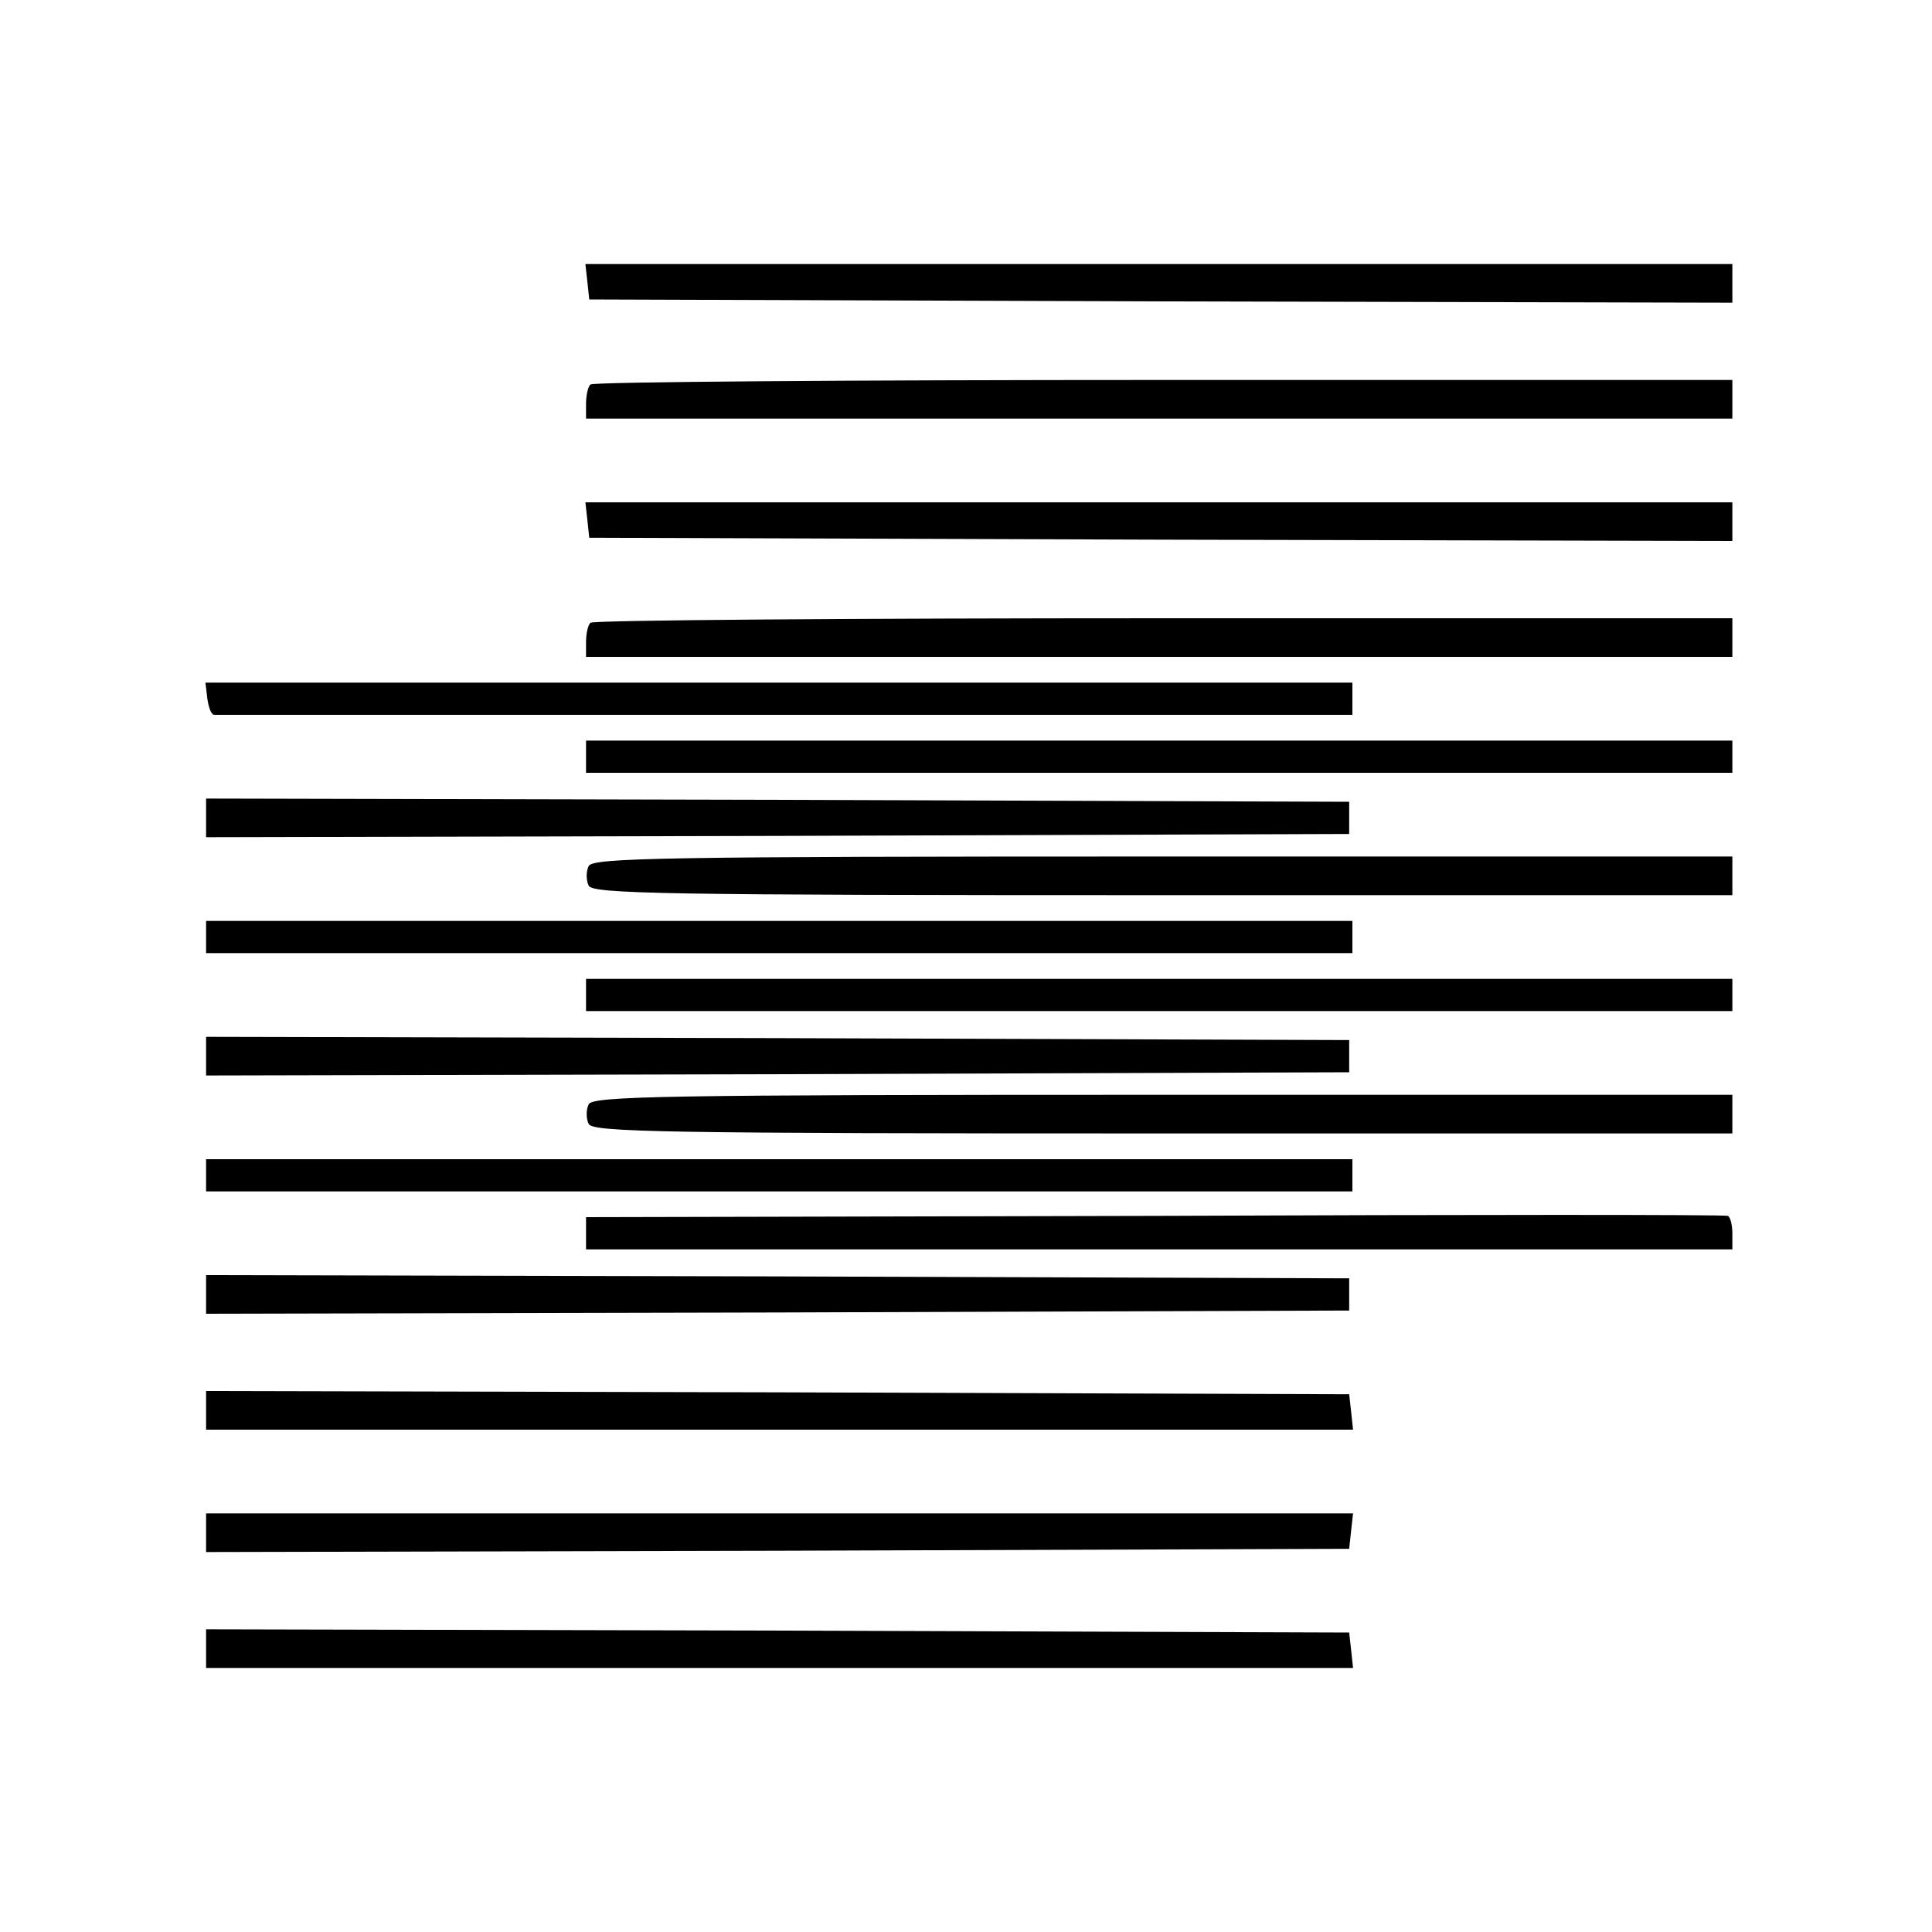
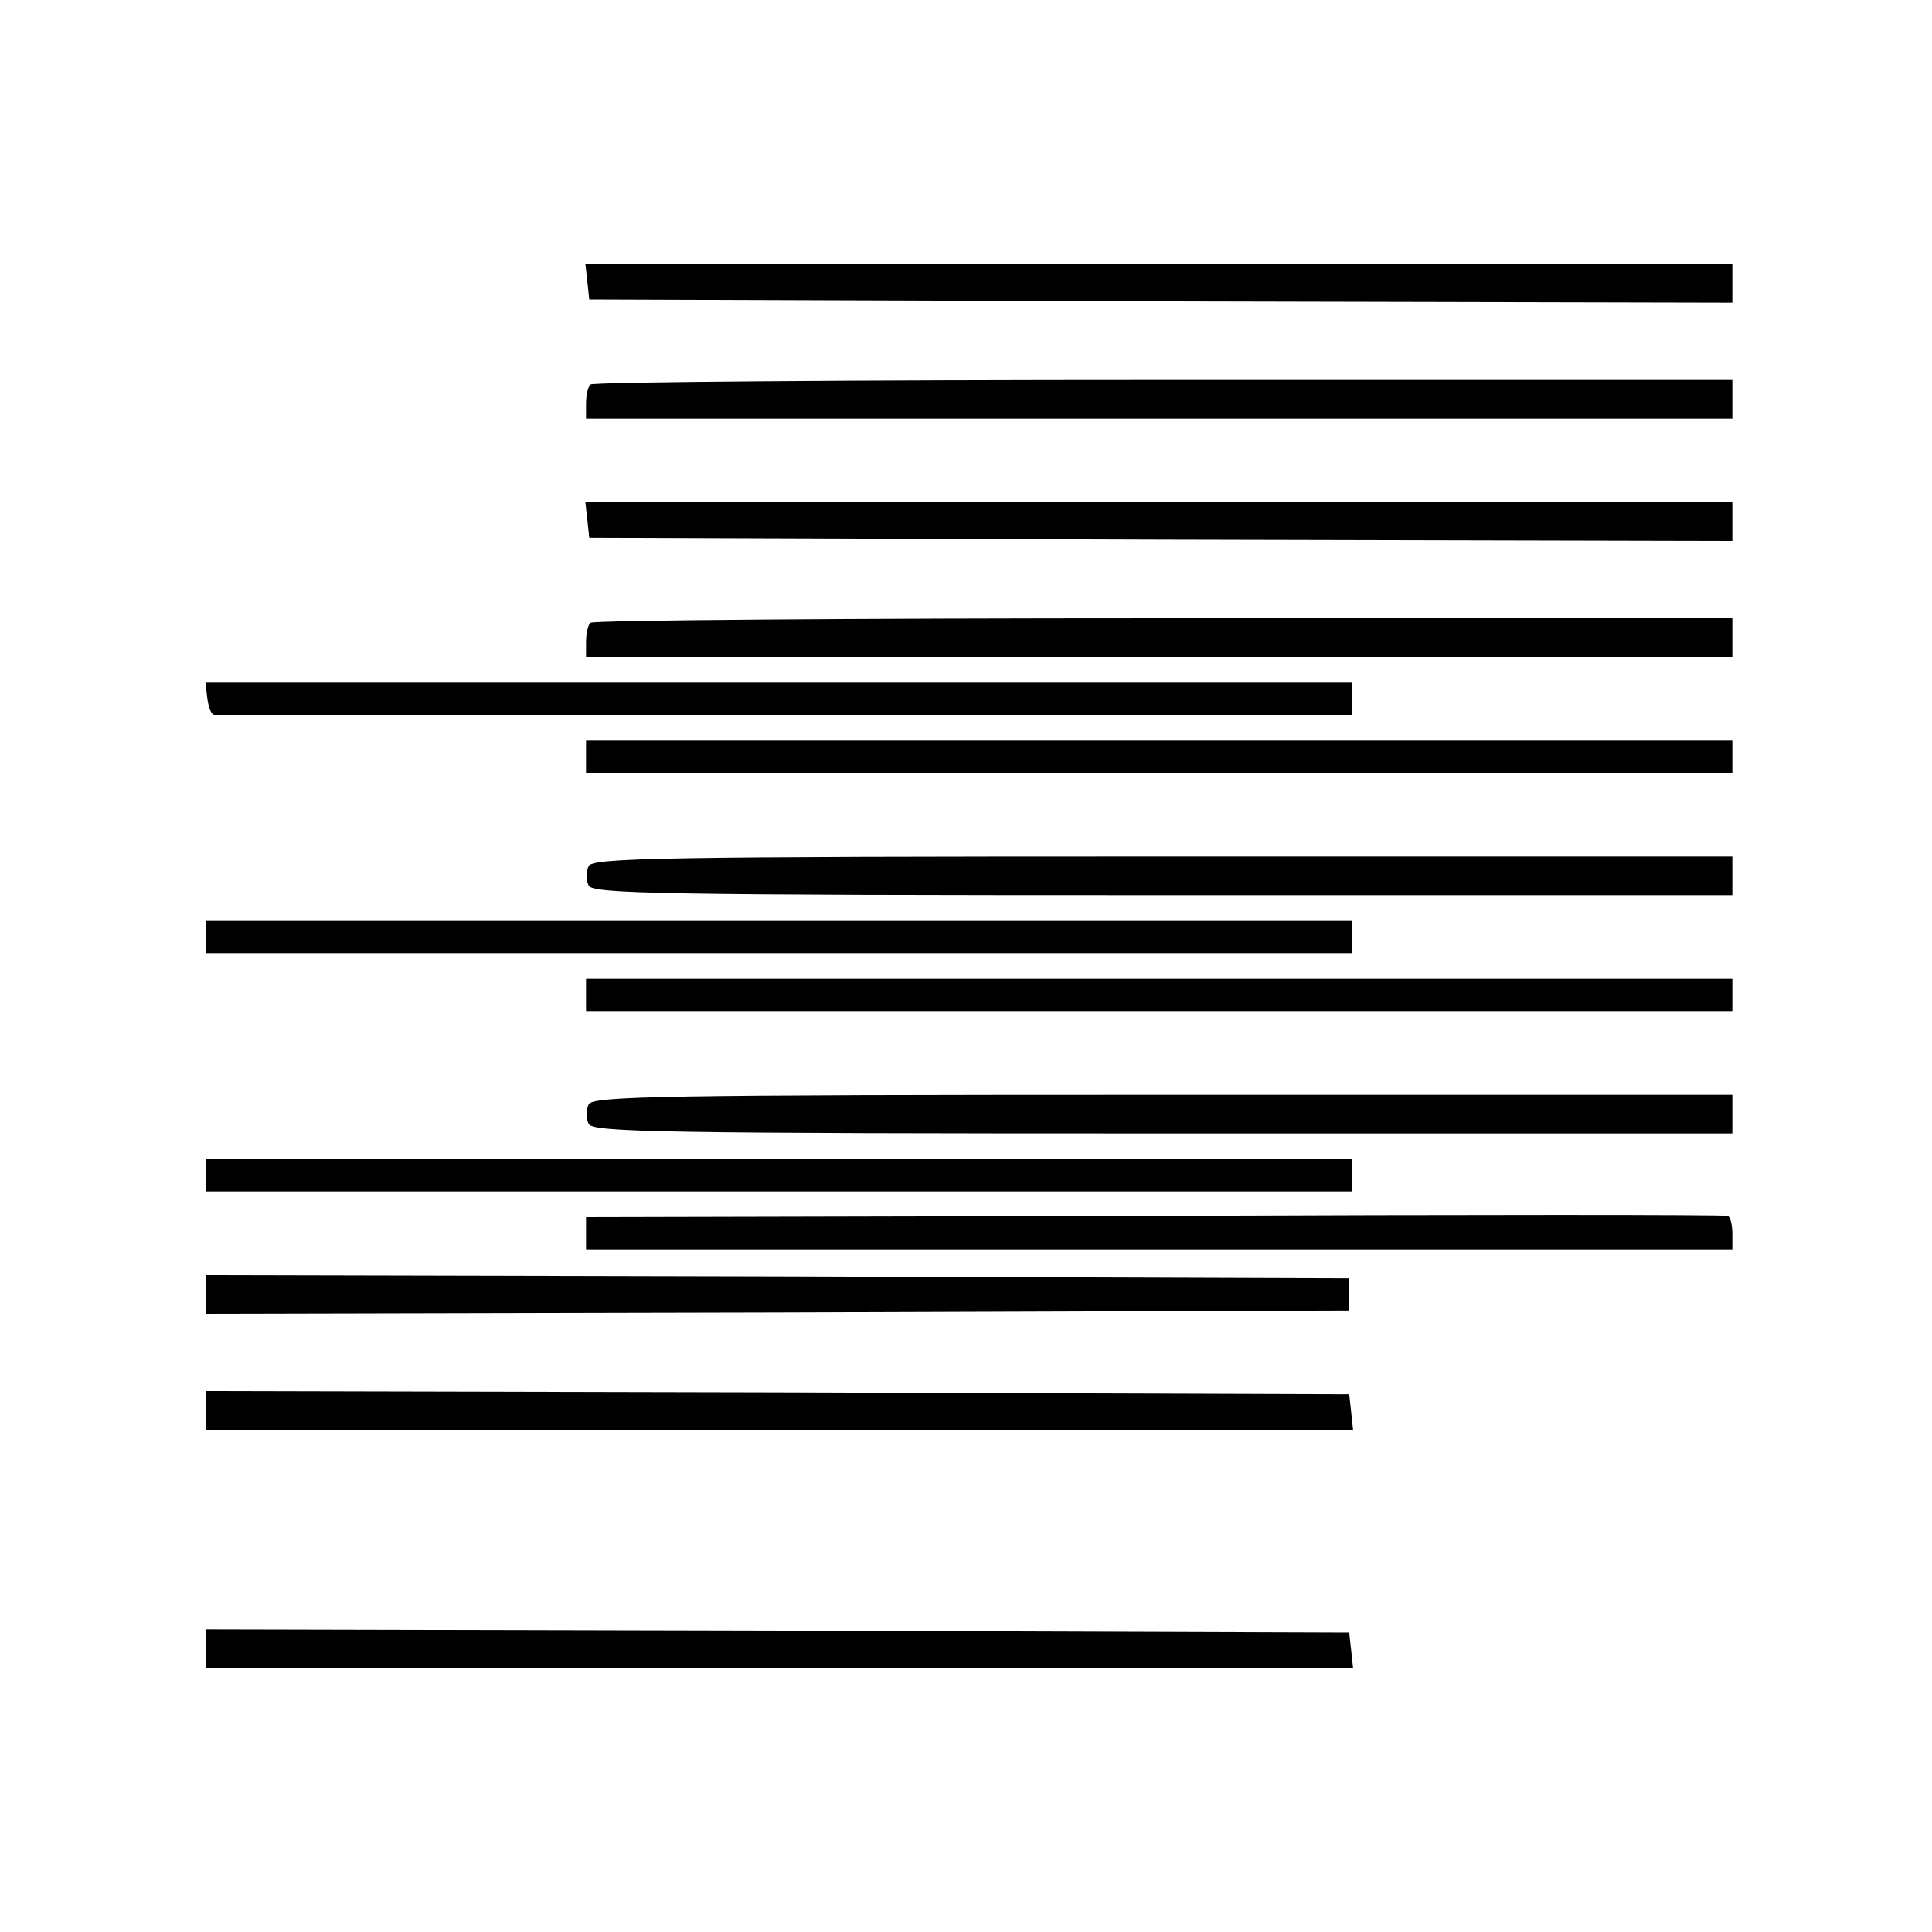
<svg xmlns="http://www.w3.org/2000/svg" version="1.0" width="300pt" height="300pt" viewBox="0 0 300 300" preserveAspectRatio="xMidYMid meet">
  <g transform="translate(0,300) scale(0.1,-0.1)" fill="#000000" stroke="none">
    <path d="M912 2563 l3 -28 888 -3 887 -2 0 30 0 30 -891 0 -890 0 3 -27z" />
    <path d="M917 2403 c-4 -3 -7 -17 -7 -30 l0 -23 890 0 890 0 0 30 0 30 -883 0 c-486 0 -887 -3 -890 -7z" />
    <path d="M912 2193 l3 -28 888 -3 887 -2 0 30 0 30 -891 0 -890 0 3 -27z" />
    <path d="M917 2033 c-4 -3 -7 -17 -7 -30 l0 -23 890 0 890 0 0 30 0 30 -883 0 c-486 0 -887 -3 -890 -7z" />
    <path d="M322 1915 c2 -14 6 -25 11 -25 4 0 403 0 887 0 l880 0 0 25 0 25 -891 0 -890 0 3 -25z" />
    <path d="M910 1825 l0 -25 890 0 890 0 0 25 0 25 -890 0 -890 0 0 -25z" />
-     <path d="M320 1730 l0 -30 888 2 887 3 0 25 0 25 -887 3 -888 2 0 -30z" />
    <path d="M914 1655 c-4 -8 -4 -22 0 -30 5 -13 113 -15 891 -15 l885 0 0 30 0 30 -885 0 c-778 0 -886 -2 -891 -15z" />
    <path d="M320 1545 l0 -25 890 0 890 0 0 25 0 25 -890 0 -890 0 0 -25z" />
    <path d="M910 1455 l0 -25 890 0 890 0 0 25 0 25 -890 0 -890 0 0 -25z" />
-     <path d="M320 1360 l0 -30 888 2 887 3 0 25 0 25 -887 3 -888 2 0 -30z" />
+     <path d="M320 1360 z" />
    <path d="M914 1285 c-4 -8 -4 -22 0 -30 5 -13 113 -15 891 -15 l885 0 0 30 0 30 -885 0 c-778 0 -886 -2 -891 -15z" />
    <path d="M320 1175 l0 -25 890 0 890 0 0 25 0 25 -890 0 -890 0 0 -25z" />
    <path d="M1793 1112 l-883 -2 0 -25 0 -25 890 0 890 0 0 24 c0 14 -3 26 -7 28 -5 2 -405 2 -890 0z" />
    <path d="M320 990 l0 -30 888 2 887 3 0 25 0 25 -887 3 -888 2 0 -30z" />
    <path d="M320 810 l0 -30 891 0 890 0 -3 28 -3 27 -887 3 -888 2 0 -30z" />
-     <path d="M320 620 l0 -30 888 2 887 3 3 28 3 27 -890 0 -891 0 0 -30z" />
    <path d="M320 440 l0 -30 891 0 890 0 -3 28 -3 27 -887 3 -888 2 0 -30z" />
  </g>
</svg>